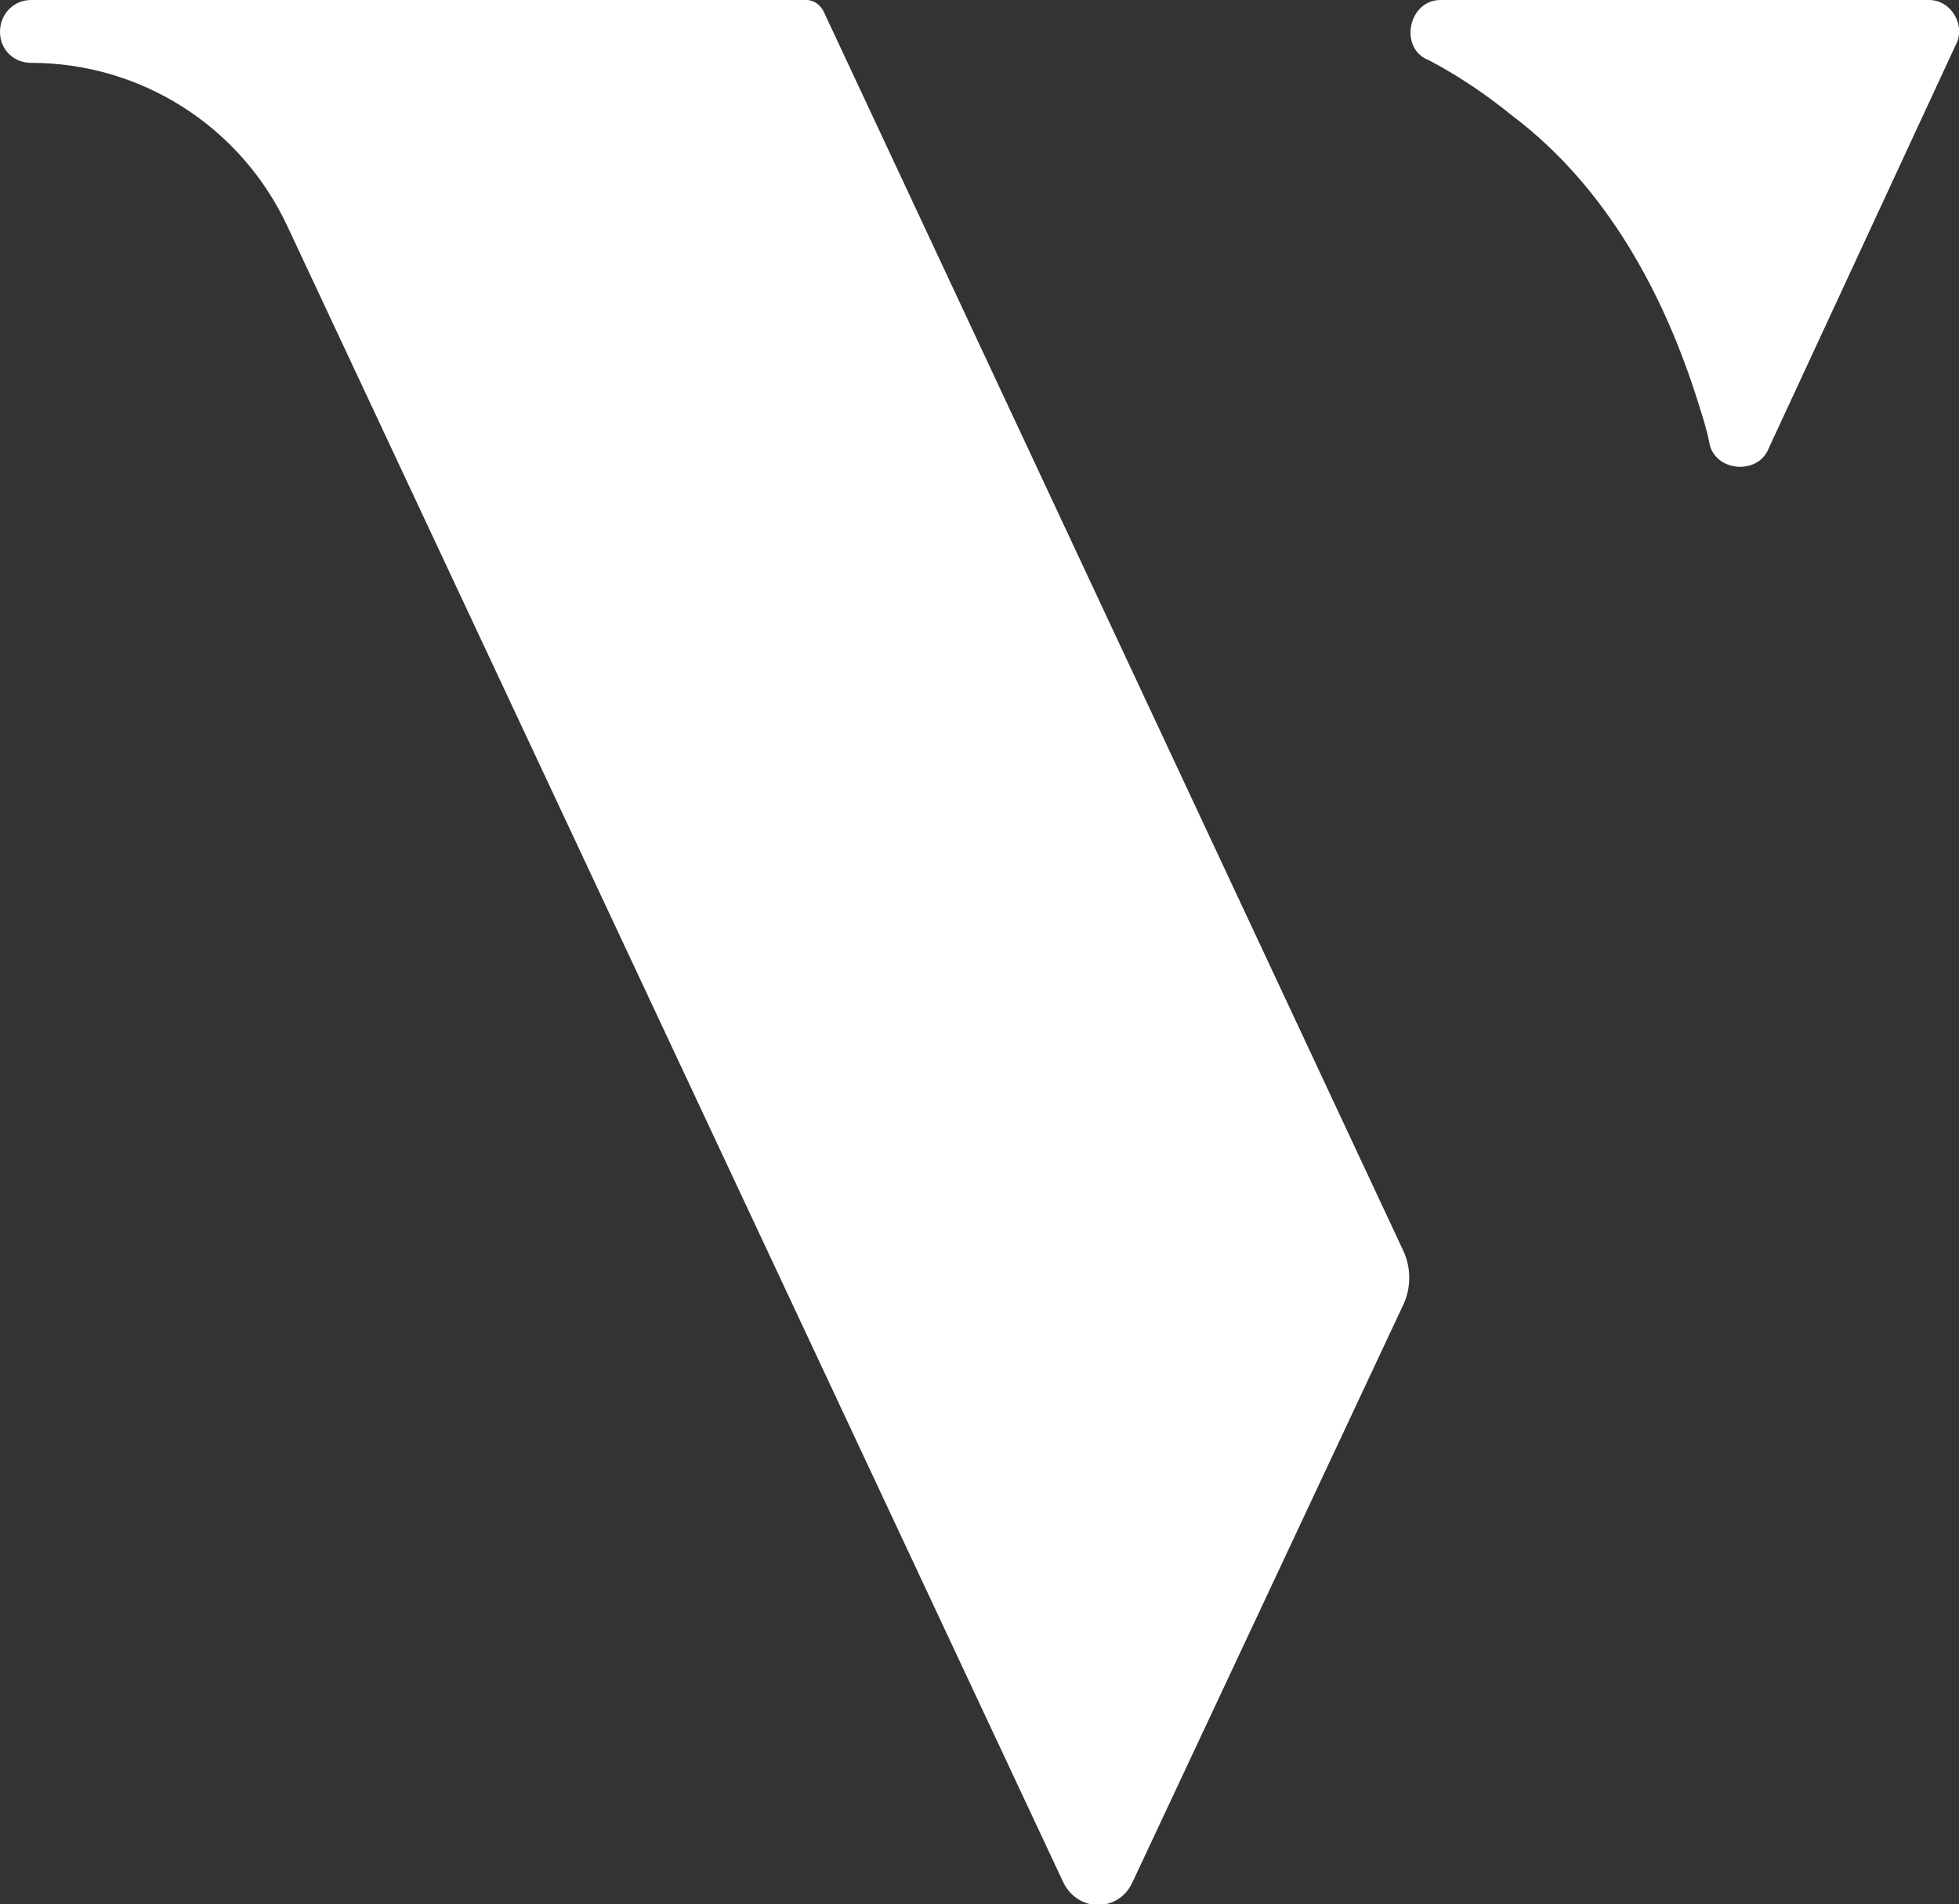
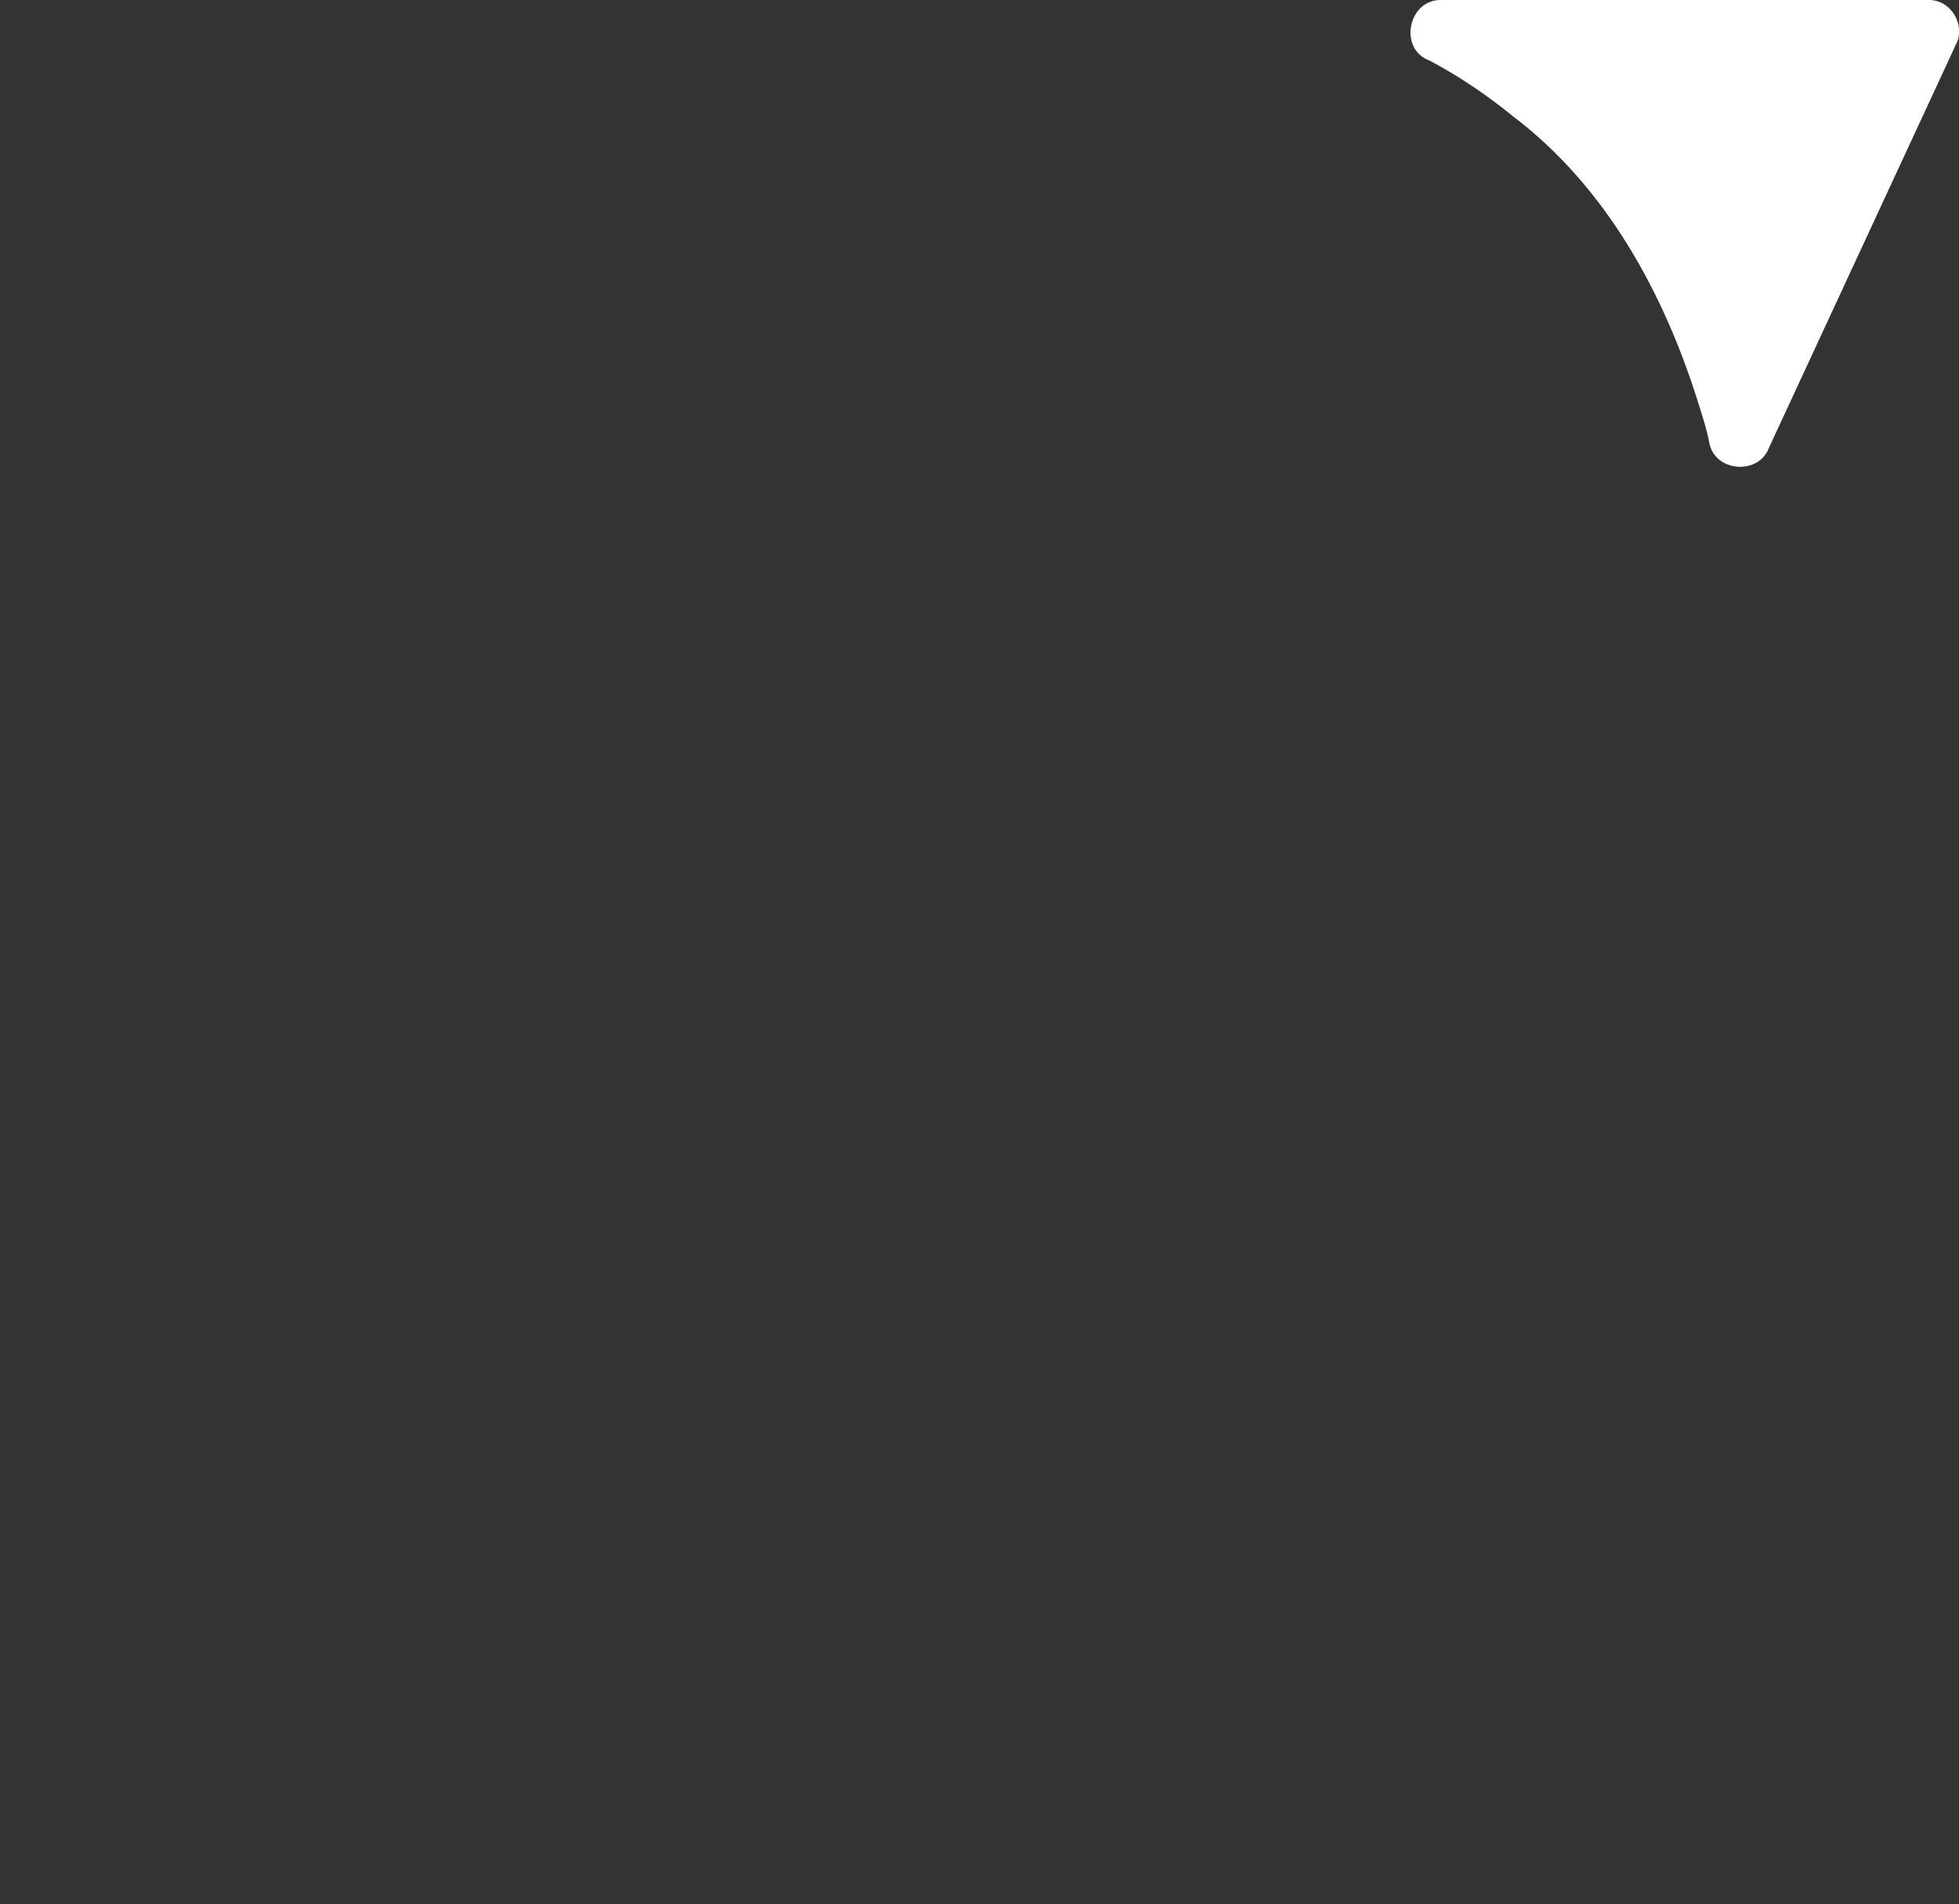
<svg xmlns="http://www.w3.org/2000/svg" id="Layer_2" viewBox="0 0 24 23.33">
  <rect x="0" y="0" width="24" height="23.33" fill="#333333" stroke="none" />
  <defs>
    <style>.cls-1{fill:#fff;}</style>
  </defs>
  <g id="Layer_1-2">
    <g id="Vye-PrimaryIcon_FullColor-LGT">
      <path class="cls-1" d="M23.96.55c.13-.24-.06-.56-.34-.55,0,0-5.96,0-5.96,0-.41-.01-.53.6-.15.74.36.19.7.42,1.02.68,1.15.87,1.86,2.18,2.28,3.53.05.16.1.31.13.47.06.36.6.41.73.07,0,0,2.29-4.94,2.29-4.94Z" />
-       <path class="cls-1" d="M10.09.14c-.04-.08-.12-.14-.21-.14H.38c-.21,0-.38.17-.38.39s.17.38.38.38h0c1.35,0,2.57.78,3.14,2l9.51,20.3c.08.16.24.27.42.27s.34-.1.42-.27l3.32-7.08c.1-.21.1-.46,0-.67L10.09.14Z" />
    </g>
  </g>
</svg>